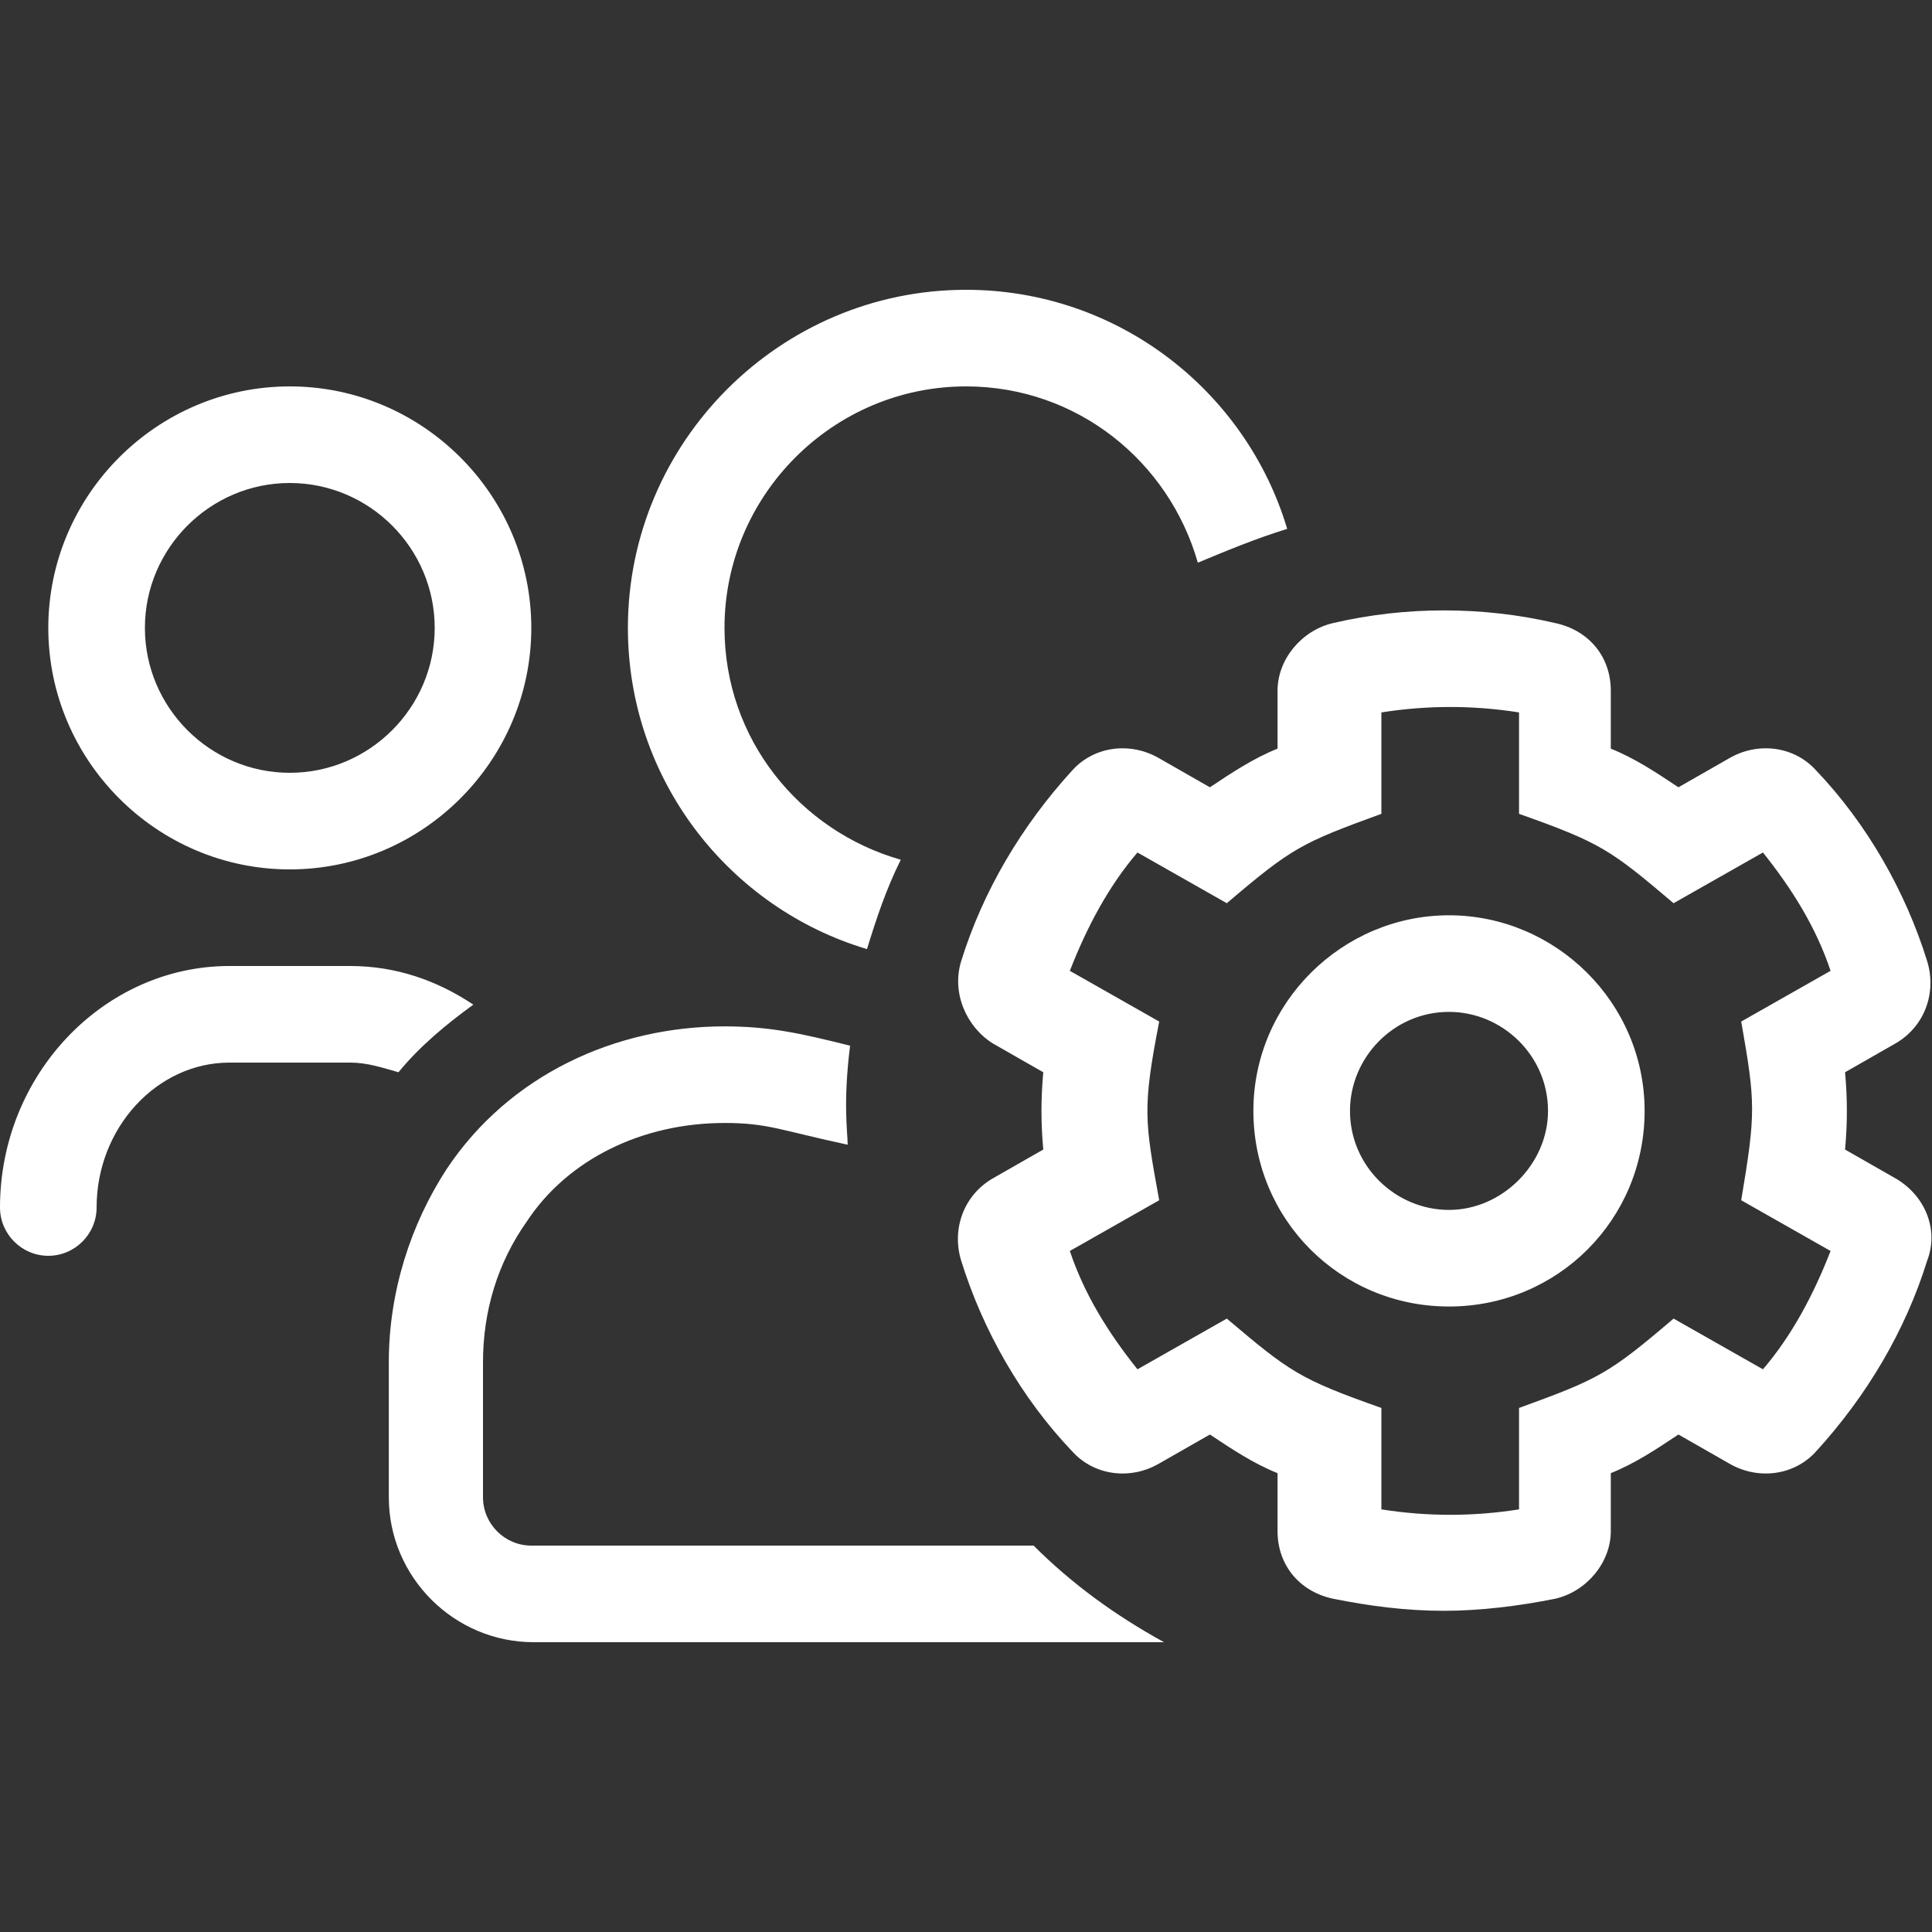
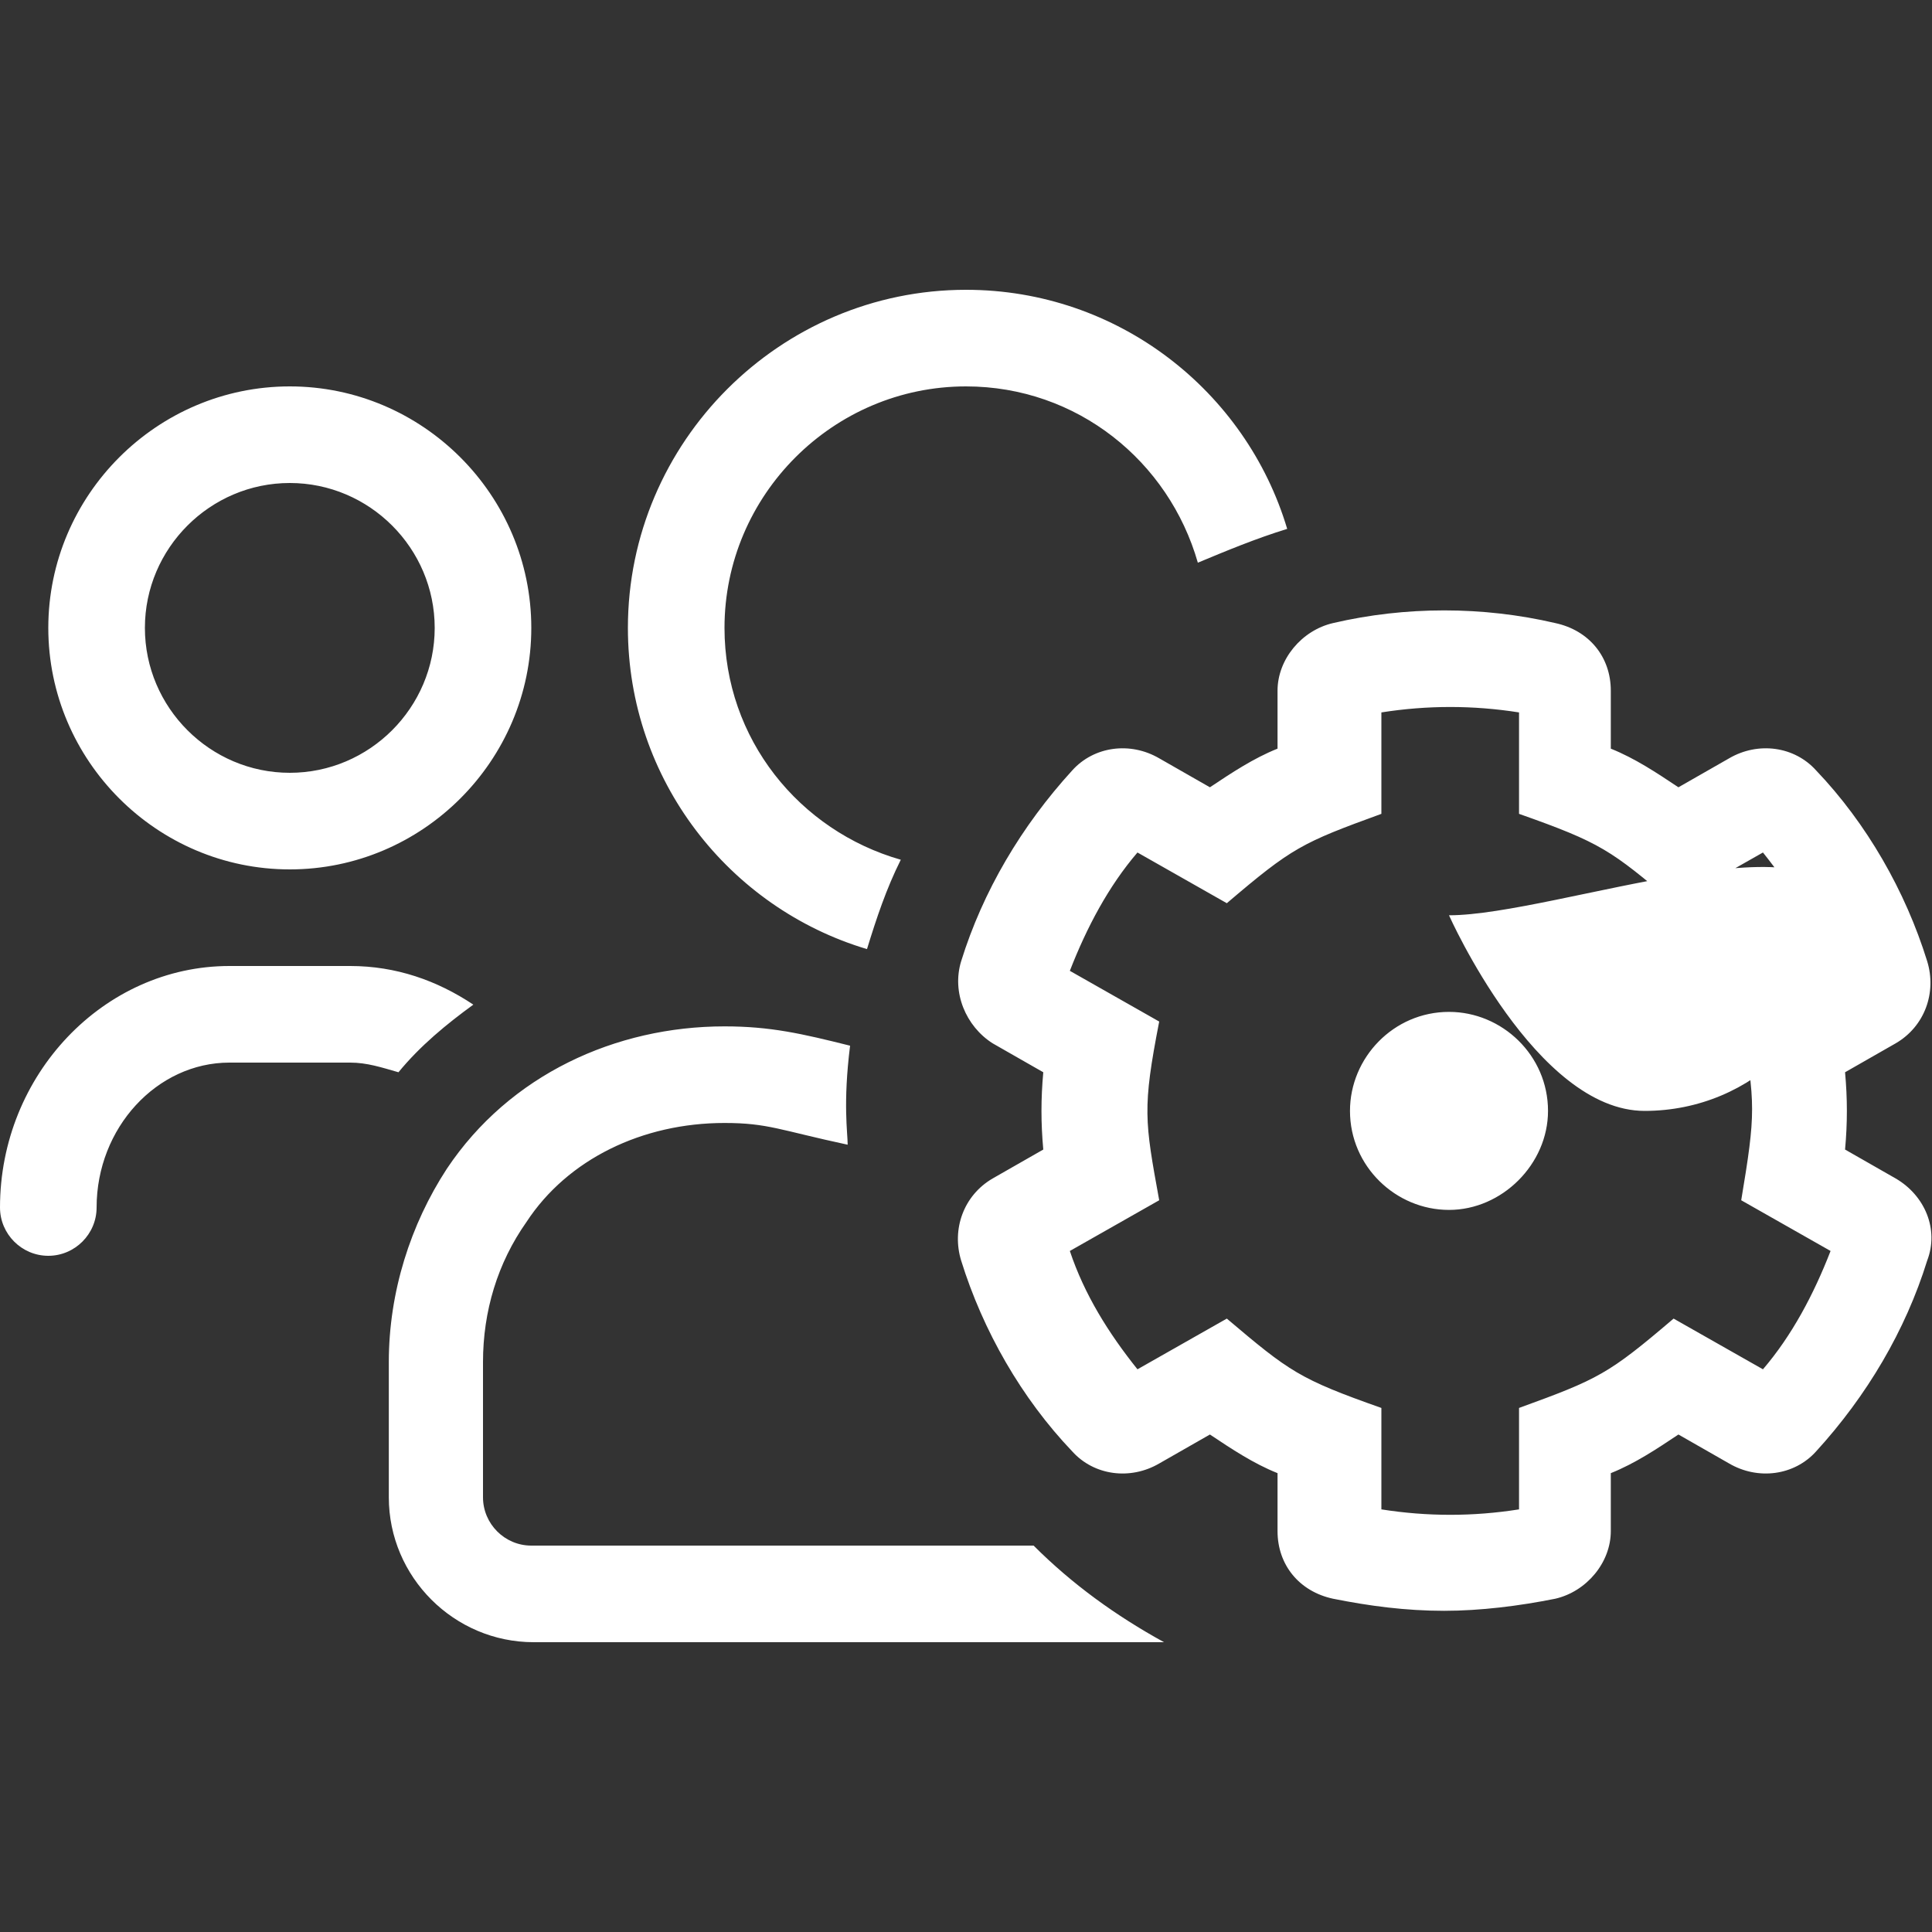
<svg xmlns="http://www.w3.org/2000/svg" version="1.1" id="Layer_1" x="0px" y="0px" viewBox="0 0 80 80" style="enable-background:new 0 0 80 80;" xml:space="preserve">
  <rect x="0" y="0" width="80" height="80" fill="#333333" stroke="none" />
  <style type="text/css">
	.st0{fill:#FFFFFF;}
</style>
-   <path class="st0" d="M35.9,39.3c0.4-1.3,0.8-2.5,1.4-3.7c-4.2-1.2-7.3-5-7.3-9.6c0-5.5,4.5-10,10-10c4.6,0,8.4,3.1,9.6,7.3  c1.2-0.5,2.4-1,3.7-1.4c-1.7-5.7-7-9.9-13.3-9.9c-7.7,0-14,6.3-14,14C26,32.3,30.2,37.6,35.9,39.3z M12,36c5.5,0,10-4.5,10-10  s-4.5-10-10-10S2,20.5,2,26S6.5,36,12,36z M12,20c3.3,0,6,2.7,6,6s-2.7,6-6,6s-6-2.7-6-6S8.7,20,12,20z M19.6,41.6  c-1.5-1-3.2-1.6-5.1-1.6h-5C4.3,40,0,44.5,0,50c0,1.1,0.9,2,2,2s2-0.9,2-2c0-3.3,2.5-6,5.5-6h5c0.7,0,1.3,0.2,2,0.4  C17.4,43.3,18.5,42.4,19.6,41.6L19.6,41.6z M22,64c-1.1,0-2-0.9-2-2v-5.6c0-2.1,0.6-4.1,1.8-5.8c1.7-2.6,4.8-4.1,8.2-4.1  c1.8,0,2.3,0.3,5.1,0.9c0-0.5-0.2-1.7,0.1-4.1c-2-0.5-3.3-0.8-5.2-0.8c-4.5,0-8.9,2-11.5,5.9c-1.5,2.3-2.4,5.1-2.4,8V62  c0,3.3,2.7,6,6,6h26.1c-2-1.1-3.8-2.4-5.4-4H22z M60,37.9c-4.4,0-8.1,3.6-8.1,8.1s3.6,8.1,8.1,8.1s8.1-3.6,8.1-8.1  S64.4,37.9,60,37.9z M60,50.1c-2.2,0-4.1-1.8-4.1-4.1c0-2.2,1.8-4.1,4.1-4.1c2.2,0,4.1,1.8,4.1,4.1C64.1,48.2,62.2,50.1,60,50.1z   M78.5,48.8l-2.1-1.2c0.1-1.1,0.1-2.1,0-3.2l2.1-1.2c1.2-0.7,1.7-2.1,1.3-3.4c-0.9-2.9-2.5-5.7-4.6-7.9c-0.9-1-2.4-1.2-3.6-0.5  l-2.1,1.2c-0.9-0.6-1.8-1.2-2.8-1.6v-2.4c0-1.4-0.9-2.5-2.3-2.8c-3-0.7-6.2-0.7-9.2,0c-1.3,0.3-2.3,1.5-2.3,2.8V31  c-1,0.4-1.9,1-2.8,1.6L48,31.4c-1.2-0.7-2.7-0.5-3.6,0.5c-2.1,2.3-3.7,5-4.6,7.9c-0.4,1.3,0.2,2.7,1.3,3.4l2.1,1.2  c-0.1,1.1-0.1,2.1,0,3.2l-2.1,1.2c-1.2,0.7-1.7,2.1-1.3,3.4c0.9,2.9,2.5,5.7,4.6,7.9c0.9,1,2.4,1.2,3.6,0.5l2.1-1.2  c0.9,0.6,1.8,1.2,2.8,1.6v2.4c0,1.4,0.9,2.5,2.3,2.8c1.5,0.3,3,0.5,4.6,0.5c1.5,0,3.1-0.2,4.6-0.5c1.3-0.3,2.3-1.5,2.3-2.8V61  c1-0.4,1.9-1,2.8-1.6l2.1,1.2c1.2,0.7,2.7,0.5,3.6-0.5c2.1-2.3,3.7-5,4.6-7.9C80.3,50.9,79.7,49.5,78.5,48.8L78.5,48.8z M72.1,49.7  l3.7,2.1c-0.7,1.8-1.6,3.5-2.8,4.9l-3.7-2.1c-2.7,2.3-3.1,2.5-6.4,3.7v4.2c-1.9,0.3-3.8,0.3-5.7,0v-4.2c-3.4-1.2-3.8-1.5-6.4-3.7  l-3.7,2.1c-1.2-1.5-2.2-3.1-2.8-4.9l3.7-2.1c-0.6-3.3-0.7-3.8,0-7.4l-3.7-2.1c0.7-1.8,1.6-3.5,2.8-4.9l3.7,2.1  c2.7-2.3,3.1-2.5,6.4-3.7v-4.2c1.9-0.3,3.8-0.3,5.7,0v4.2c3.4,1.2,3.8,1.5,6.4,3.7l3.7-2.1c1.2,1.5,2.2,3.1,2.8,4.9l-3.7,2.1  C72.7,45.7,72.7,46.1,72.1,49.7z" />
+   <path class="st0" d="M35.9,39.3c0.4-1.3,0.8-2.5,1.4-3.7c-4.2-1.2-7.3-5-7.3-9.6c0-5.5,4.5-10,10-10c4.6,0,8.4,3.1,9.6,7.3  c1.2-0.5,2.4-1,3.7-1.4c-1.7-5.7-7-9.9-13.3-9.9c-7.7,0-14,6.3-14,14C26,32.3,30.2,37.6,35.9,39.3z M12,36c5.5,0,10-4.5,10-10  s-4.5-10-10-10S2,20.5,2,26S6.5,36,12,36z M12,20c3.3,0,6,2.7,6,6s-2.7,6-6,6s-6-2.7-6-6S8.7,20,12,20z M19.6,41.6  c-1.5-1-3.2-1.6-5.1-1.6h-5C4.3,40,0,44.5,0,50c0,1.1,0.9,2,2,2s2-0.9,2-2c0-3.3,2.5-6,5.5-6h5c0.7,0,1.3,0.2,2,0.4  C17.4,43.3,18.5,42.4,19.6,41.6L19.6,41.6z M22,64c-1.1,0-2-0.9-2-2v-5.6c0-2.1,0.6-4.1,1.8-5.8c1.7-2.6,4.8-4.1,8.2-4.1  c1.8,0,2.3,0.3,5.1,0.9c0-0.5-0.2-1.7,0.1-4.1c-2-0.5-3.3-0.8-5.2-0.8c-4.5,0-8.9,2-11.5,5.9c-1.5,2.3-2.4,5.1-2.4,8V62  c0,3.3,2.7,6,6,6h26.1c-2-1.1-3.8-2.4-5.4-4H22z M60,37.9s3.6,8.1,8.1,8.1s8.1-3.6,8.1-8.1  S64.4,37.9,60,37.9z M60,50.1c-2.2,0-4.1-1.8-4.1-4.1c0-2.2,1.8-4.1,4.1-4.1c2.2,0,4.1,1.8,4.1,4.1C64.1,48.2,62.2,50.1,60,50.1z   M78.5,48.8l-2.1-1.2c0.1-1.1,0.1-2.1,0-3.2l2.1-1.2c1.2-0.7,1.7-2.1,1.3-3.4c-0.9-2.9-2.5-5.7-4.6-7.9c-0.9-1-2.4-1.2-3.6-0.5  l-2.1,1.2c-0.9-0.6-1.8-1.2-2.8-1.6v-2.4c0-1.4-0.9-2.5-2.3-2.8c-3-0.7-6.2-0.7-9.2,0c-1.3,0.3-2.3,1.5-2.3,2.8V31  c-1,0.4-1.9,1-2.8,1.6L48,31.4c-1.2-0.7-2.7-0.5-3.6,0.5c-2.1,2.3-3.7,5-4.6,7.9c-0.4,1.3,0.2,2.7,1.3,3.4l2.1,1.2  c-0.1,1.1-0.1,2.1,0,3.2l-2.1,1.2c-1.2,0.7-1.7,2.1-1.3,3.4c0.9,2.9,2.5,5.7,4.6,7.9c0.9,1,2.4,1.2,3.6,0.5l2.1-1.2  c0.9,0.6,1.8,1.2,2.8,1.6v2.4c0,1.4,0.9,2.5,2.3,2.8c1.5,0.3,3,0.5,4.6,0.5c1.5,0,3.1-0.2,4.6-0.5c1.3-0.3,2.3-1.5,2.3-2.8V61  c1-0.4,1.9-1,2.8-1.6l2.1,1.2c1.2,0.7,2.7,0.5,3.6-0.5c2.1-2.3,3.7-5,4.6-7.9C80.3,50.9,79.7,49.5,78.5,48.8L78.5,48.8z M72.1,49.7  l3.7,2.1c-0.7,1.8-1.6,3.5-2.8,4.9l-3.7-2.1c-2.7,2.3-3.1,2.5-6.4,3.7v4.2c-1.9,0.3-3.8,0.3-5.7,0v-4.2c-3.4-1.2-3.8-1.5-6.4-3.7  l-3.7,2.1c-1.2-1.5-2.2-3.1-2.8-4.9l3.7-2.1c-0.6-3.3-0.7-3.8,0-7.4l-3.7-2.1c0.7-1.8,1.6-3.5,2.8-4.9l3.7,2.1  c2.7-2.3,3.1-2.5,6.4-3.7v-4.2c1.9-0.3,3.8-0.3,5.7,0v4.2c3.4,1.2,3.8,1.5,6.4,3.7l3.7-2.1c1.2,1.5,2.2,3.1,2.8,4.9l-3.7,2.1  C72.7,45.7,72.7,46.1,72.1,49.7z" />
</svg>